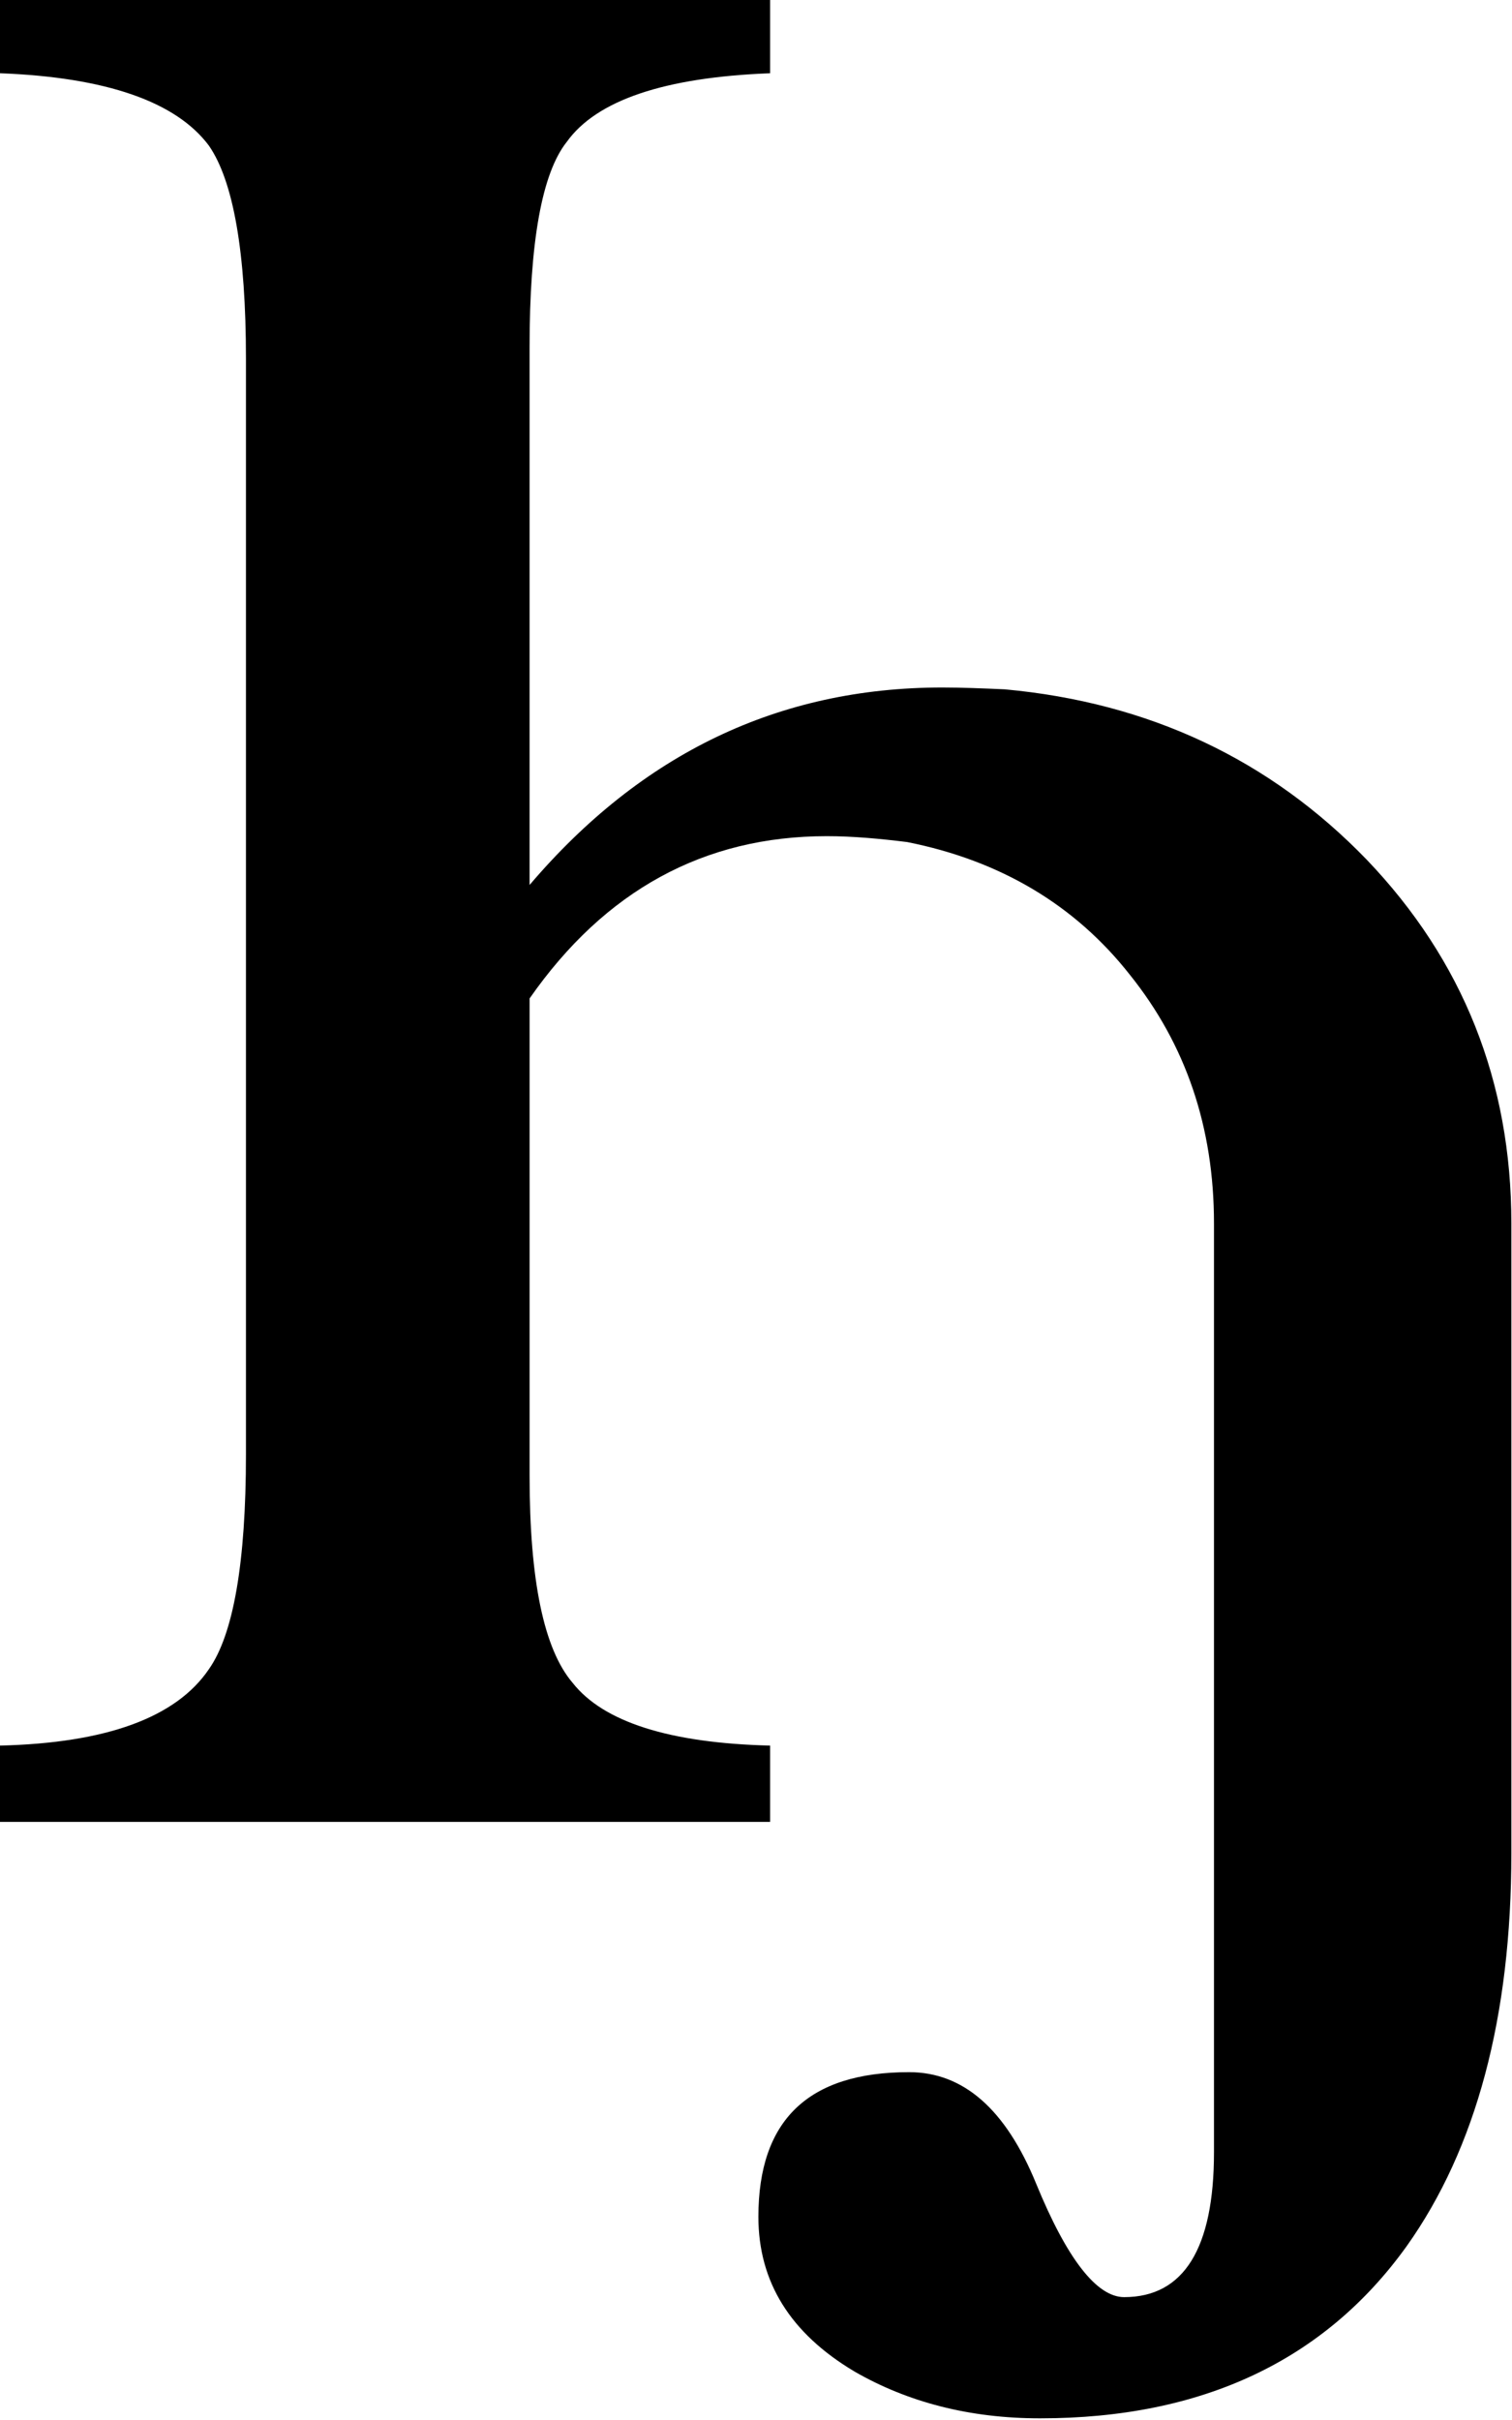
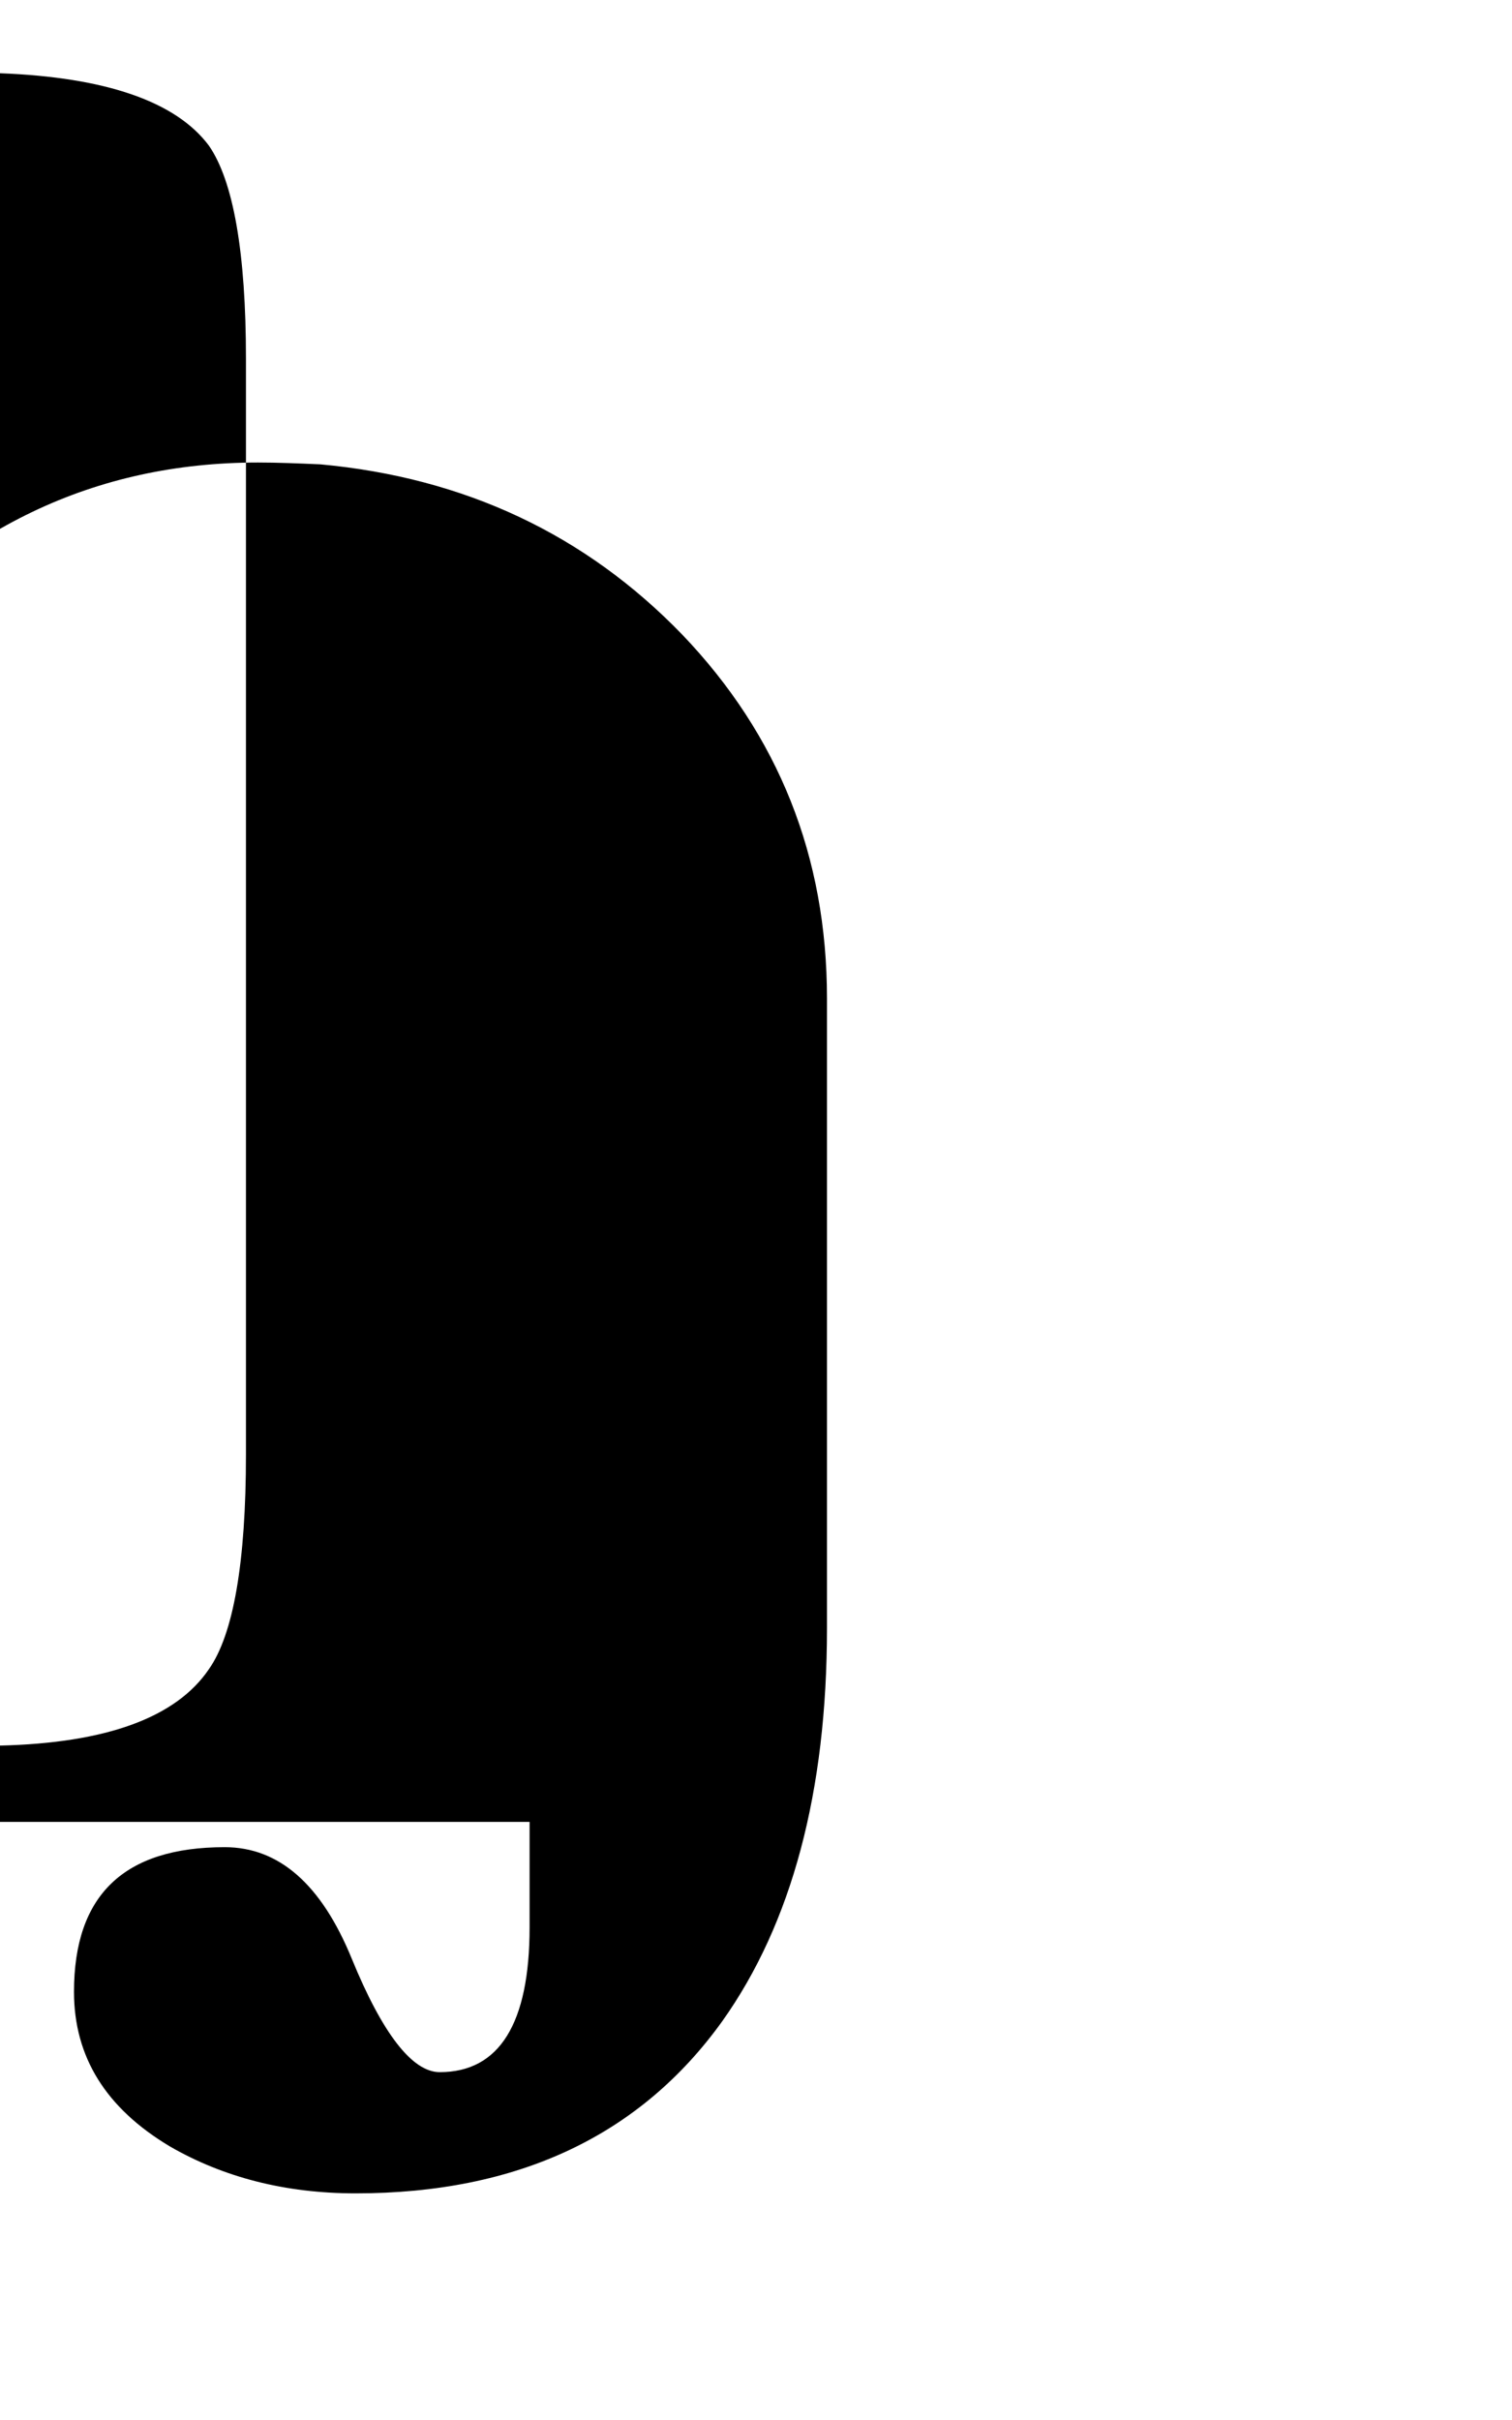
<svg xmlns="http://www.w3.org/2000/svg" xmlns:ns1="http://sodipodi.sourceforge.net/DTD/sodipodi-0.dtd" xmlns:ns2="http://www.inkscape.org/namespaces/inkscape" version="1.1" id="svg2" xml:space="preserve" width="161.035" height="257.695" viewBox="0 0 161.035 257.695" ns1:docname="U0400.svg" ns2:version="0.92.2 (5c3e80d, 2017-08-06)">
  <defs id="defs6" />
  <ns1:namedview pagecolor="#ffffff" bordercolor="#666666" borderopacity="1" objecttolerance="10" gridtolerance="10" guidetolerance="10" ns2:pageopacity="0" ns2:pageshadow="2" ns2:window-width="1366" ns2:window-height="706" id="namedview4" showgrid="false" ns2:zoom="1.7878788" ns2:cx="86.440045" ns2:cy="128.99247" ns2:window-x="-8" ns2:window-y="-8" ns2:window-maximized="1" ns2:current-layer="g10" showguides="true" ns2:guide-bbox="true" ns2:object-paths="true" ns2:snap-intersection-paths="true" ns2:snap-smooth-nodes="true" fit-margin-top="0" fit-margin-left="0" fit-margin-right="0" fit-margin-bottom="0" />
  <g id="g10" ns2:groupmode="layer" ns2:label="U0400" transform="matrix(1.333,0,0,1.333,-114.847,-357.029)">
-     <path style="fill:#000000;fill-opacity:1;fill-rule:nonzero;stroke:none;stroke-width:10" d="m 86.135,267.772 v 5.918 c 8.51,0.32 14.094,2.276 16.714,5.786 1.95,2.82 2.959,8.516 2.959,17.036 v 87.51 c 0,8.67 -1.009,14.398 -2.959,17.168 -2.62,3.87 -8.204,5.908 -16.714,6.108 v 6.094 h 61.553 v -6.094 c -8.05,-0.2 -13.316,-1.89 -15.776,-5.01 -2.31,-2.7 -3.442,-8.207 -3.442,-16.567 v -38.115 c 6.02,-8.63 13.945,-12.964 23.745,-12.964 2.07,0 4.226,0.199 6.416,0.469 7.46,1.48 13.432,5.04 17.812,10.62 4.45,5.55 6.709,12.149 6.709,19.849 v 74.209 c 0,7.69 -2.418,11.572 -7.178,11.572 -2.19,0 -4.571,-3.057 -7.031,-9.067 -2.43,-5.94 -5.811,-8.906 -10.151,-8.906 -8.05,0 -12.041,3.828 -12.041,11.558 0,5.2 2.551,9.299 7.661,12.349 4.26,2.46 9.209,3.75 14.839,3.75 12.958,0 22.736,-4.615 29.297,-13.755 5.552,-7.81 8.364,-18.316 8.364,-31.406 v -50.303 c 0,-11.33 -3.868,-21.023 -11.558,-29.062 -7.74,-8.01 -17.396,-12.548 -28.916,-13.608 -1.8,-0.08 -3.475,-0.146 -4.995,-0.146 -13.05,0 -24.024,5.266 -32.974,15.776 v -42.964 c 0,-8.4 0.984,-13.906 2.974,-16.406 2.38,-3.32 7.805,-5.159 16.245,-5.479 v -5.918 z" id="path14" ns2:connector-curvature="0" ns1:nodetypes="cccssccccccscsccccscsscscccccscscccc" />
+     <path style="fill:#000000;fill-opacity:1;fill-rule:nonzero;stroke:none;stroke-width:10" d="m 86.135,267.772 v 5.918 c 8.51,0.32 14.094,2.276 16.714,5.786 1.95,2.82 2.959,8.516 2.959,17.036 v 87.51 c 0,8.67 -1.009,14.398 -2.959,17.168 -2.62,3.87 -8.204,5.908 -16.714,6.108 v 6.094 h 61.553 v -6.094 c -8.05,-0.2 -13.316,-1.89 -15.776,-5.01 -2.31,-2.7 -3.442,-8.207 -3.442,-16.567 v -38.115 v 74.209 c 0,7.69 -2.418,11.572 -7.178,11.572 -2.19,0 -4.571,-3.057 -7.031,-9.067 -2.43,-5.94 -5.811,-8.906 -10.151,-8.906 -8.05,0 -12.041,3.828 -12.041,11.558 0,5.2 2.551,9.299 7.661,12.349 4.26,2.46 9.209,3.75 14.839,3.75 12.958,0 22.736,-4.615 29.297,-13.755 5.552,-7.81 8.364,-18.316 8.364,-31.406 v -50.303 c 0,-11.33 -3.868,-21.023 -11.558,-29.062 -7.74,-8.01 -17.396,-12.548 -28.916,-13.608 -1.8,-0.08 -3.475,-0.146 -4.995,-0.146 -13.05,0 -24.024,5.266 -32.974,15.776 v -42.964 c 0,-8.4 0.984,-13.906 2.974,-16.406 2.38,-3.32 7.805,-5.159 16.245,-5.479 v -5.918 z" id="path14" ns2:connector-curvature="0" ns1:nodetypes="cccssccccccscsccccscsscscccccscscccc" />
  </g>
</svg>